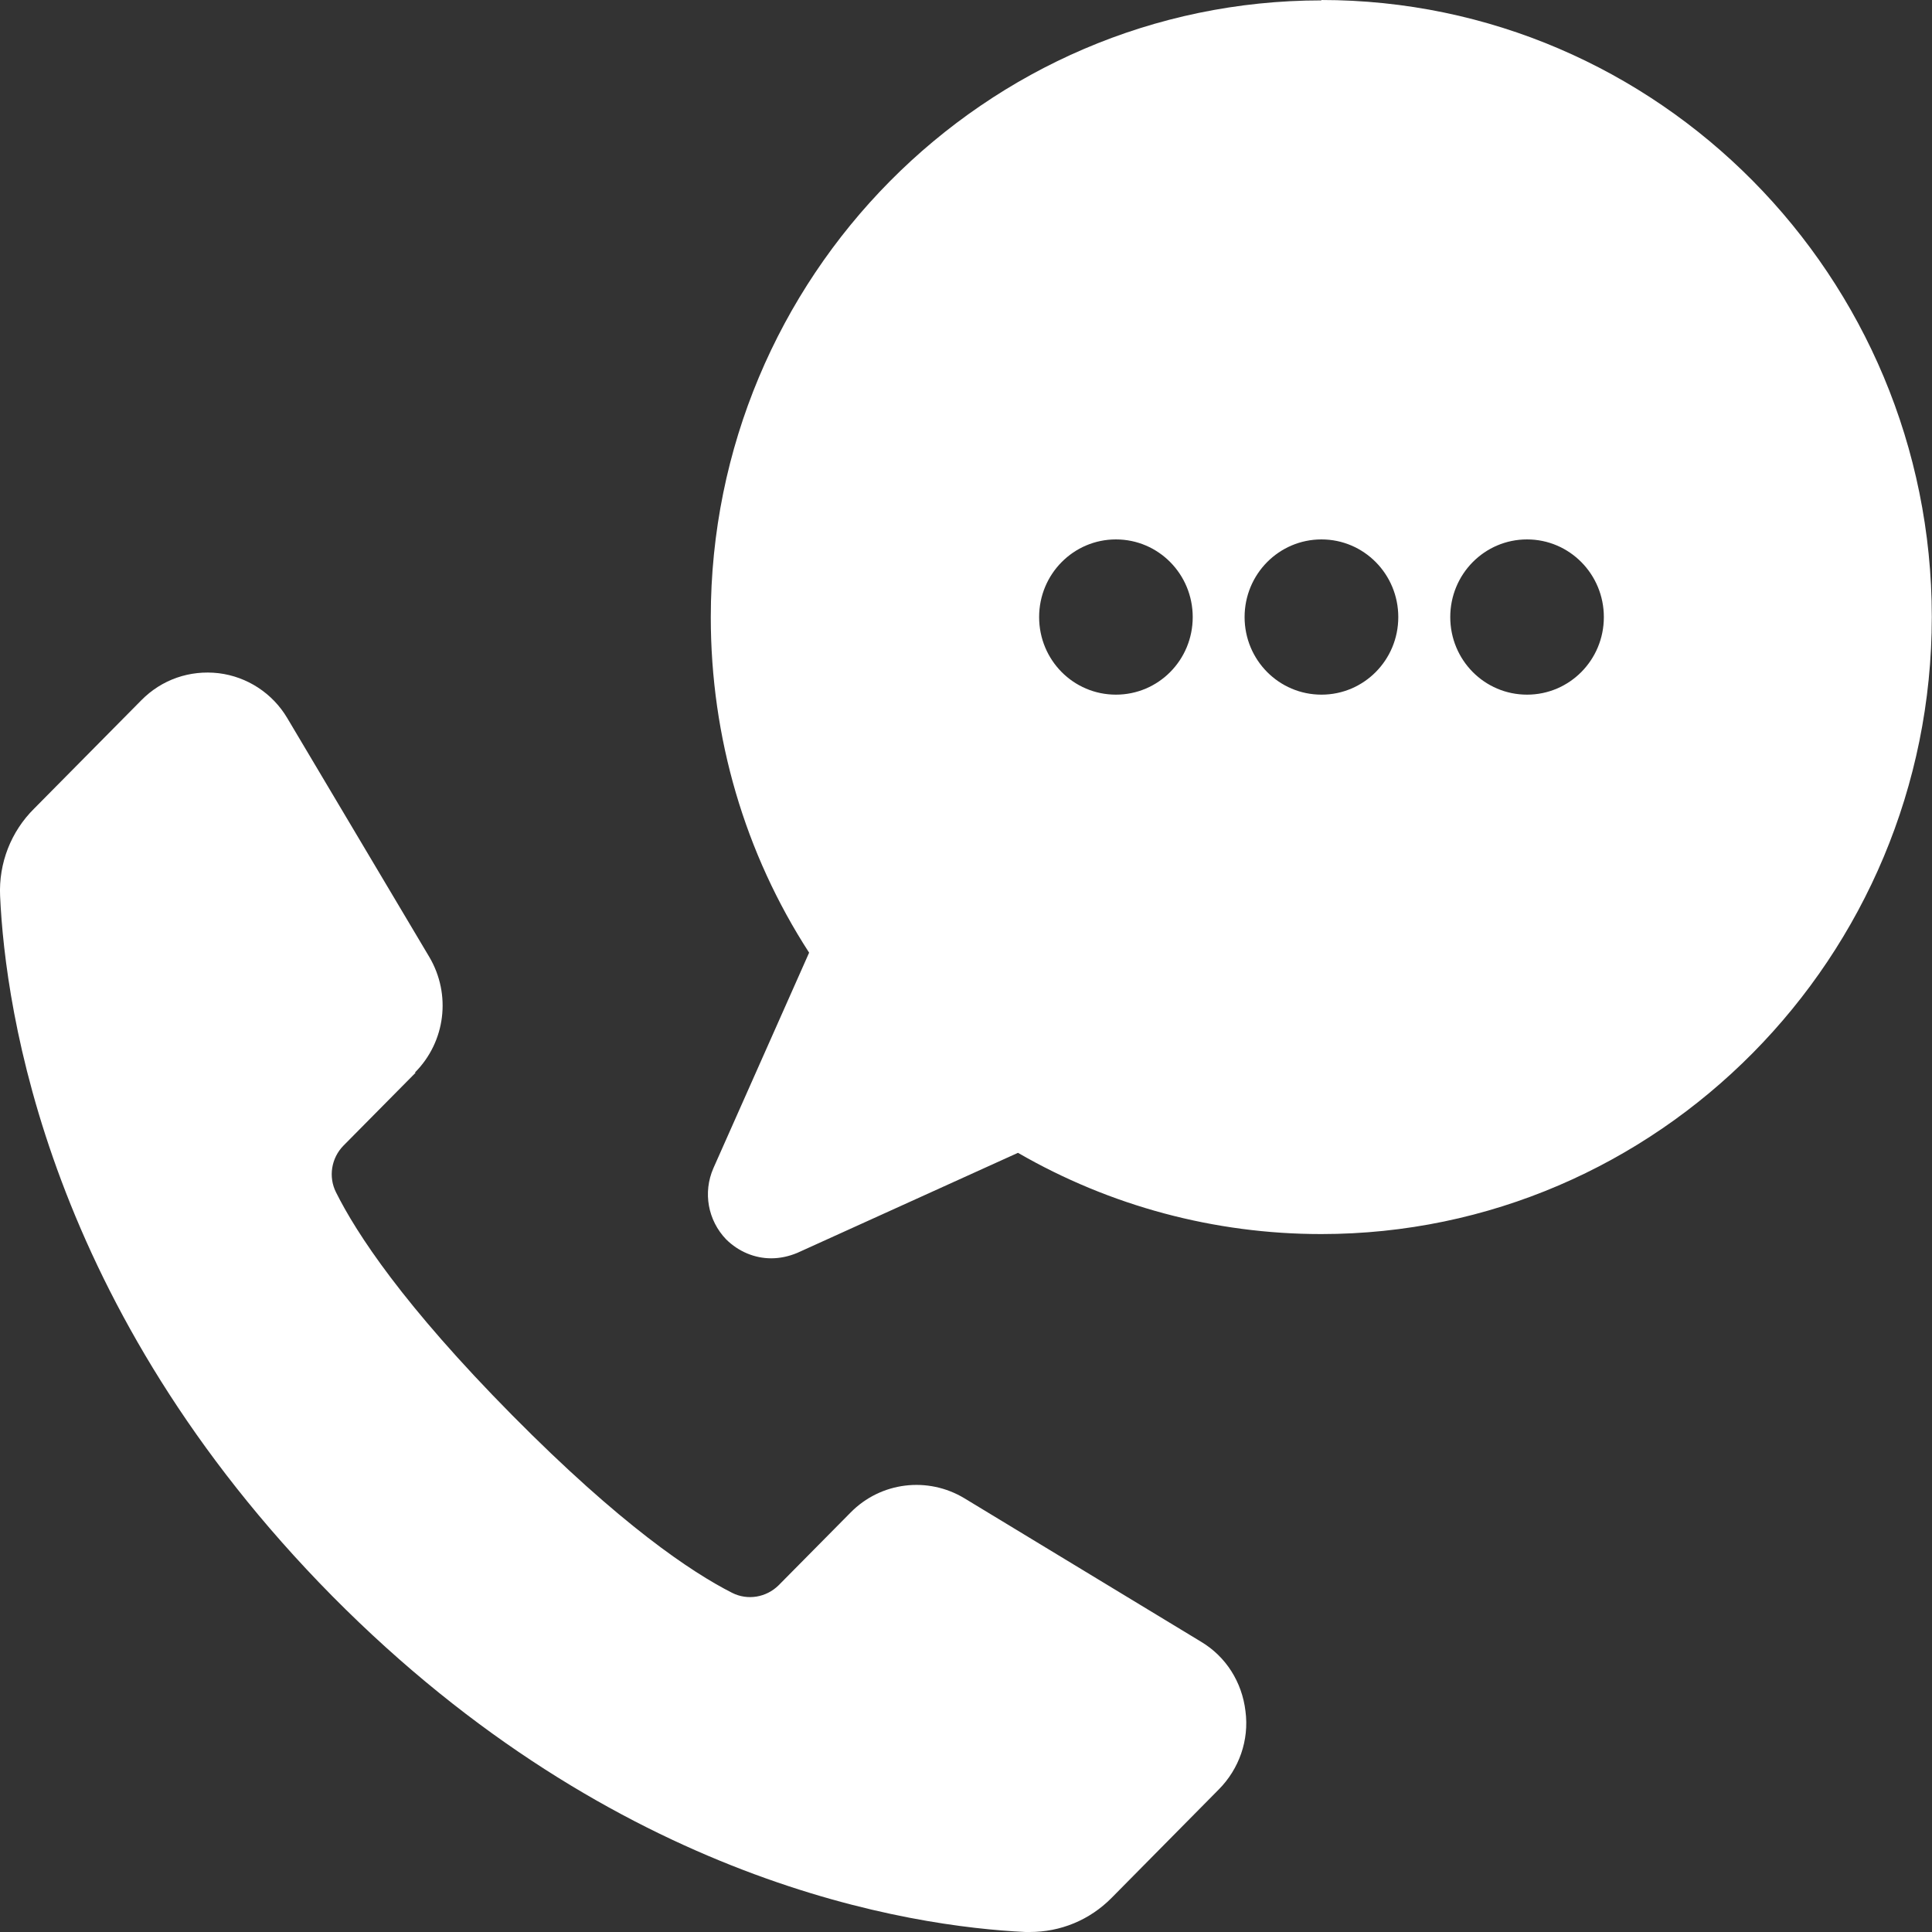
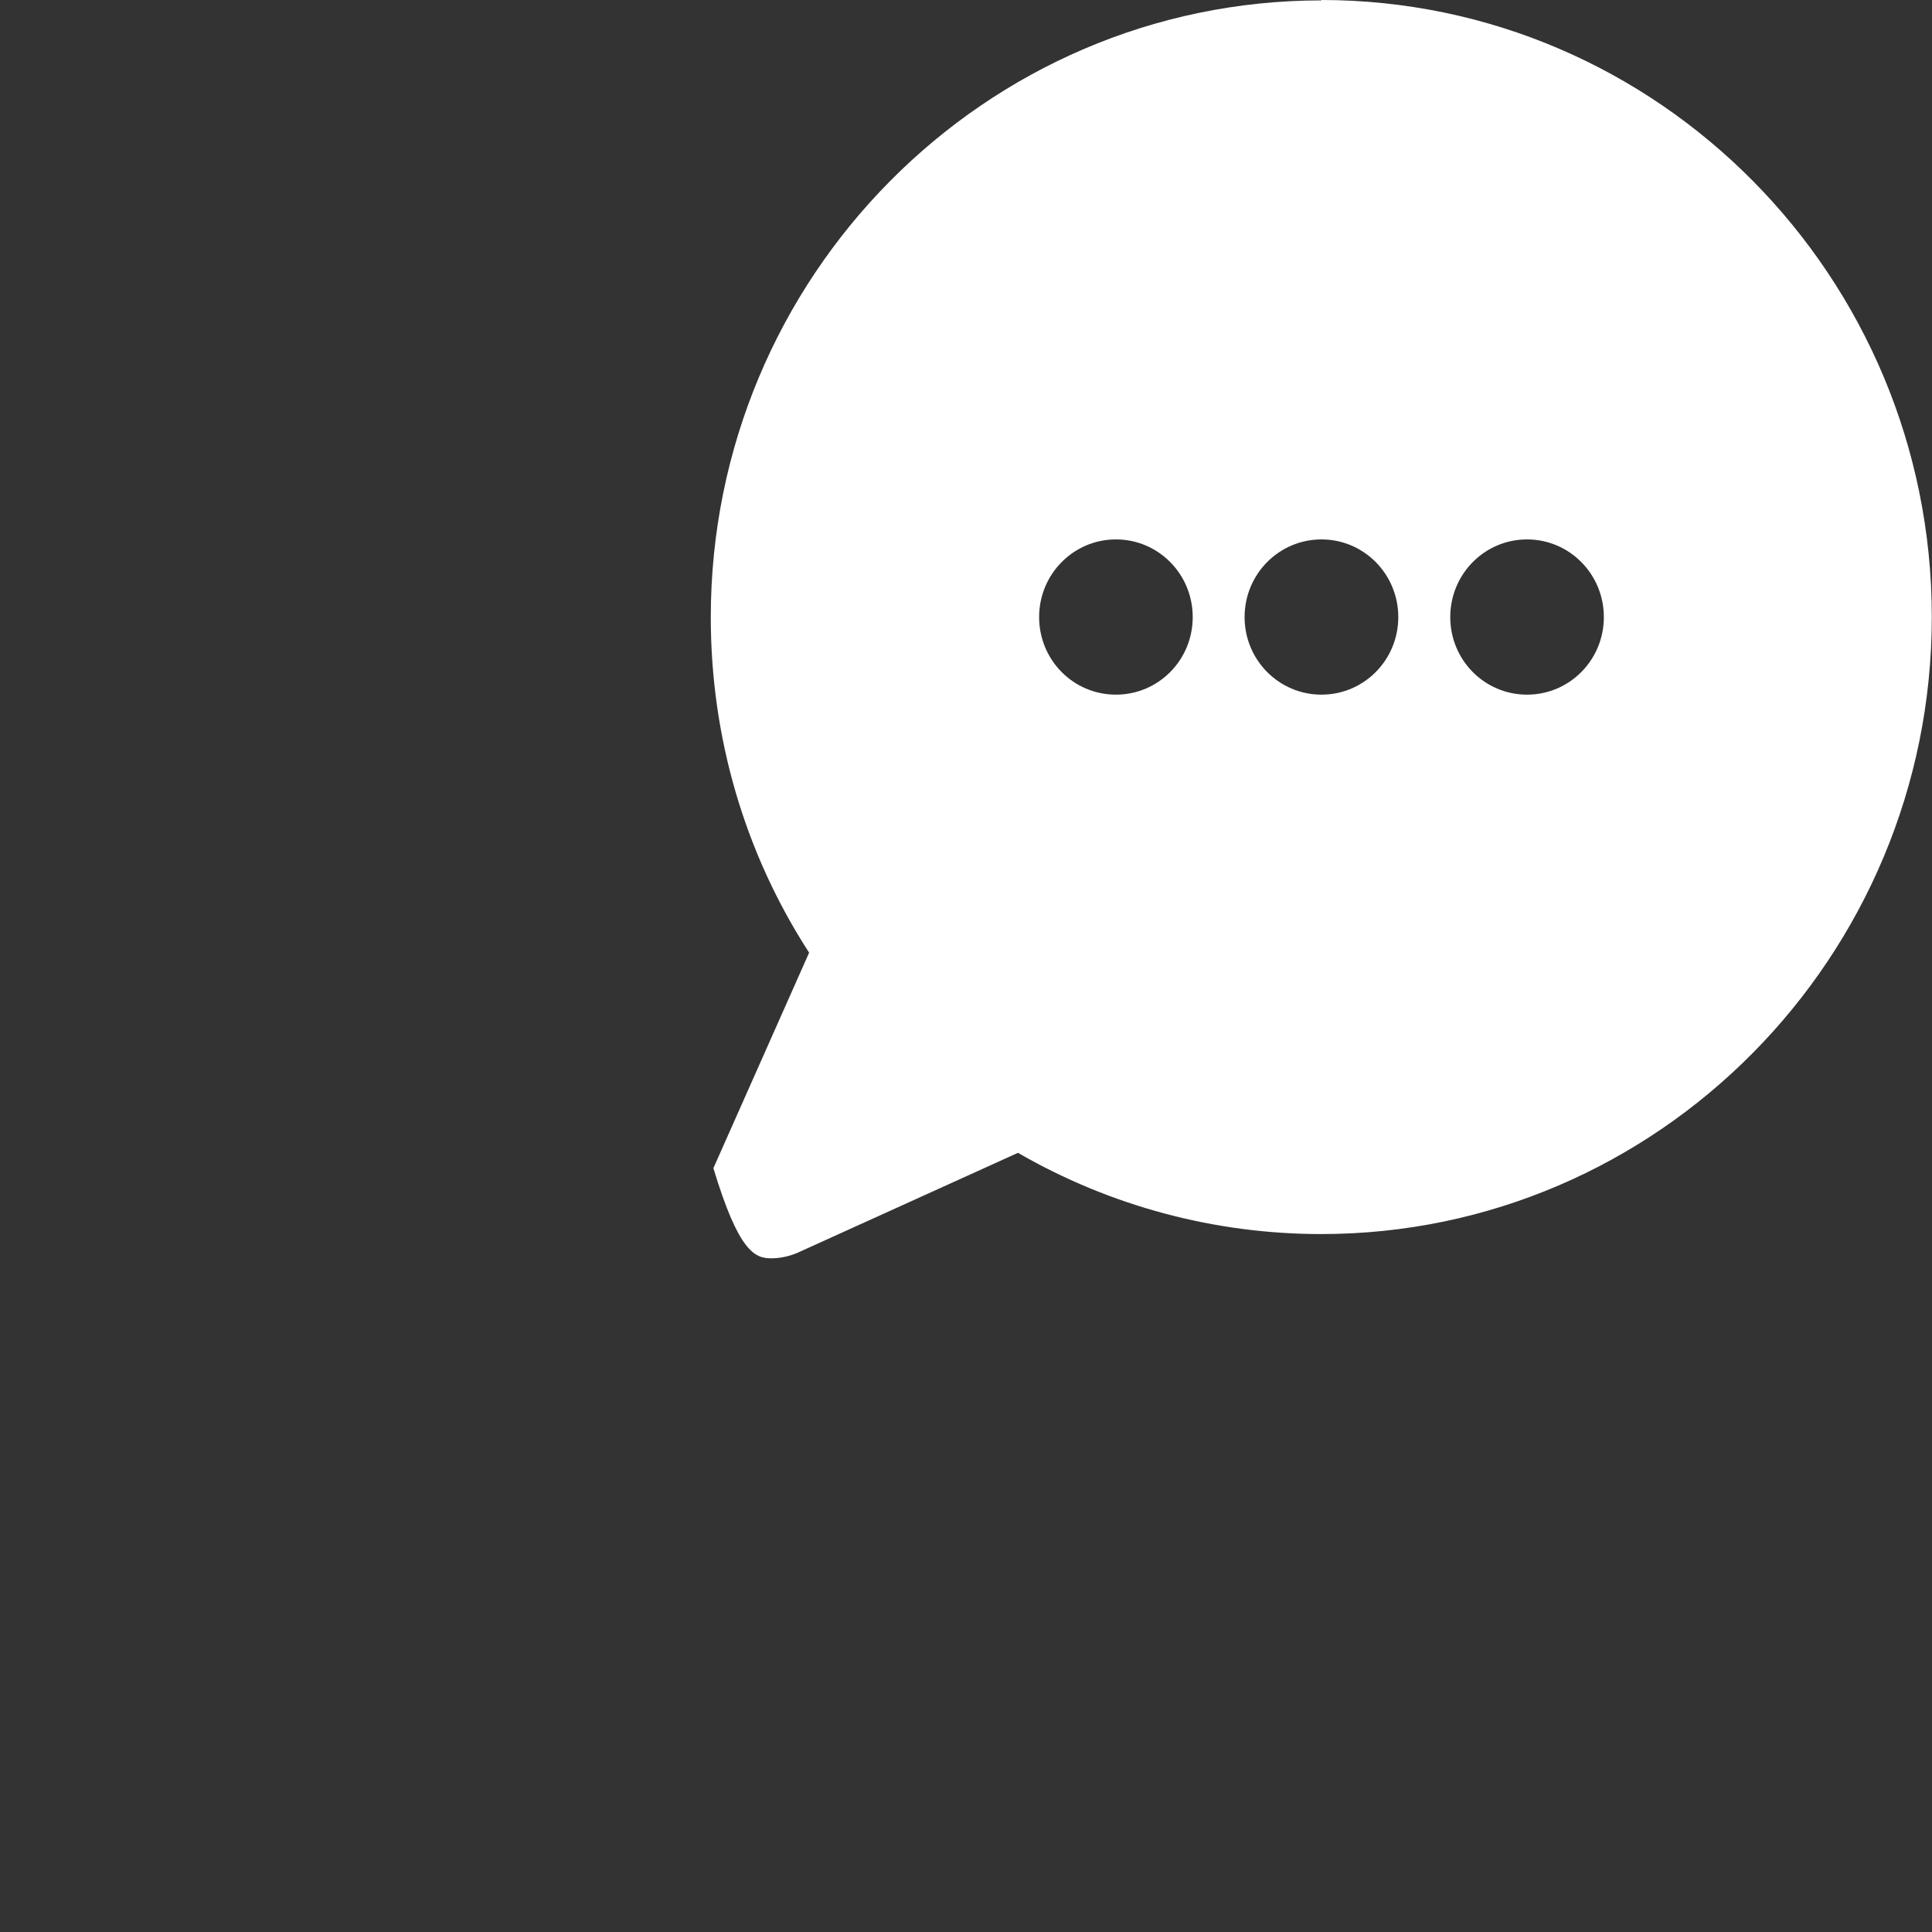
<svg xmlns="http://www.w3.org/2000/svg" width="20" height="20" viewBox="0 0 20 20" fill="none">
  <rect x="0" y="0" width="20" height="20" fill="#333333" stroke="none" />
-   <path d="M13.68 0.004C10.196 0.004 7.358 2.867 7.358 6.39C7.358 7.634 7.71 8.834 8.376 9.862L7.385 12.093C7.275 12.345 7.328 12.634 7.518 12.831C7.646 12.957 7.813 13.026 7.983 13.026C8.076 13.026 8.166 13.006 8.253 12.97L10.538 11.934C11.491 12.485 12.574 12.775 13.677 12.775C17.16 12.775 19.998 9.909 19.998 6.386C19.998 2.863 17.163 0 13.677 0L13.68 0.004ZM11.552 7.191C11.111 7.191 10.757 6.832 10.757 6.388C10.757 5.943 11.113 5.584 11.552 5.584C11.993 5.584 12.347 5.944 12.347 6.388C12.347 6.833 11.992 7.191 11.552 7.191ZM13.68 7.191C13.239 7.191 12.884 6.832 12.884 6.388C12.884 5.943 13.24 5.584 13.68 5.584C14.12 5.584 14.475 5.944 14.475 6.388C14.475 6.833 14.119 7.191 13.68 7.191ZM15.808 7.191C15.367 7.191 15.013 6.832 15.013 6.388C15.013 5.943 15.368 5.584 15.808 5.584C16.248 5.584 16.603 5.944 16.603 6.388C16.603 6.833 16.247 7.191 15.808 7.191Z" fill="white" />
-   <path d="M4.297 11.101C4.613 10.782 4.672 10.294 4.445 9.908L2.974 7.434C2.822 7.177 2.559 7.005 2.264 6.969C1.964 6.934 1.674 7.035 1.464 7.248L0.354 8.37C0.113 8.608 -0.014 8.936 0.001 9.274C0.054 10.46 0.496 13.543 3.439 16.522C6.387 19.501 9.438 19.944 10.616 20H10.659C10.979 20 11.279 19.877 11.507 19.647L12.617 18.524C12.827 18.312 12.933 18.014 12.893 17.713C12.857 17.412 12.691 17.149 12.433 16.995L9.985 15.511C9.605 15.281 9.117 15.34 8.805 15.658L8.06 16.411C7.932 16.537 7.739 16.57 7.579 16.489C7.159 16.276 6.423 15.784 5.301 14.649C4.176 13.511 3.69 12.768 3.478 12.342C3.398 12.183 3.429 11.988 3.556 11.859L4.301 11.106L4.297 11.101Z" fill="white" />
+   <path d="M13.68 0.004C10.196 0.004 7.358 2.867 7.358 6.39C7.358 7.634 7.71 8.834 8.376 9.862L7.385 12.093C7.646 12.957 7.813 13.026 7.983 13.026C8.076 13.026 8.166 13.006 8.253 12.97L10.538 11.934C11.491 12.485 12.574 12.775 13.677 12.775C17.16 12.775 19.998 9.909 19.998 6.386C19.998 2.863 17.163 0 13.677 0L13.68 0.004ZM11.552 7.191C11.111 7.191 10.757 6.832 10.757 6.388C10.757 5.943 11.113 5.584 11.552 5.584C11.993 5.584 12.347 5.944 12.347 6.388C12.347 6.833 11.992 7.191 11.552 7.191ZM13.68 7.191C13.239 7.191 12.884 6.832 12.884 6.388C12.884 5.943 13.24 5.584 13.68 5.584C14.12 5.584 14.475 5.944 14.475 6.388C14.475 6.833 14.119 7.191 13.68 7.191ZM15.808 7.191C15.367 7.191 15.013 6.832 15.013 6.388C15.013 5.943 15.368 5.584 15.808 5.584C16.248 5.584 16.603 5.944 16.603 6.388C16.603 6.833 16.247 7.191 15.808 7.191Z" fill="white" />
</svg>